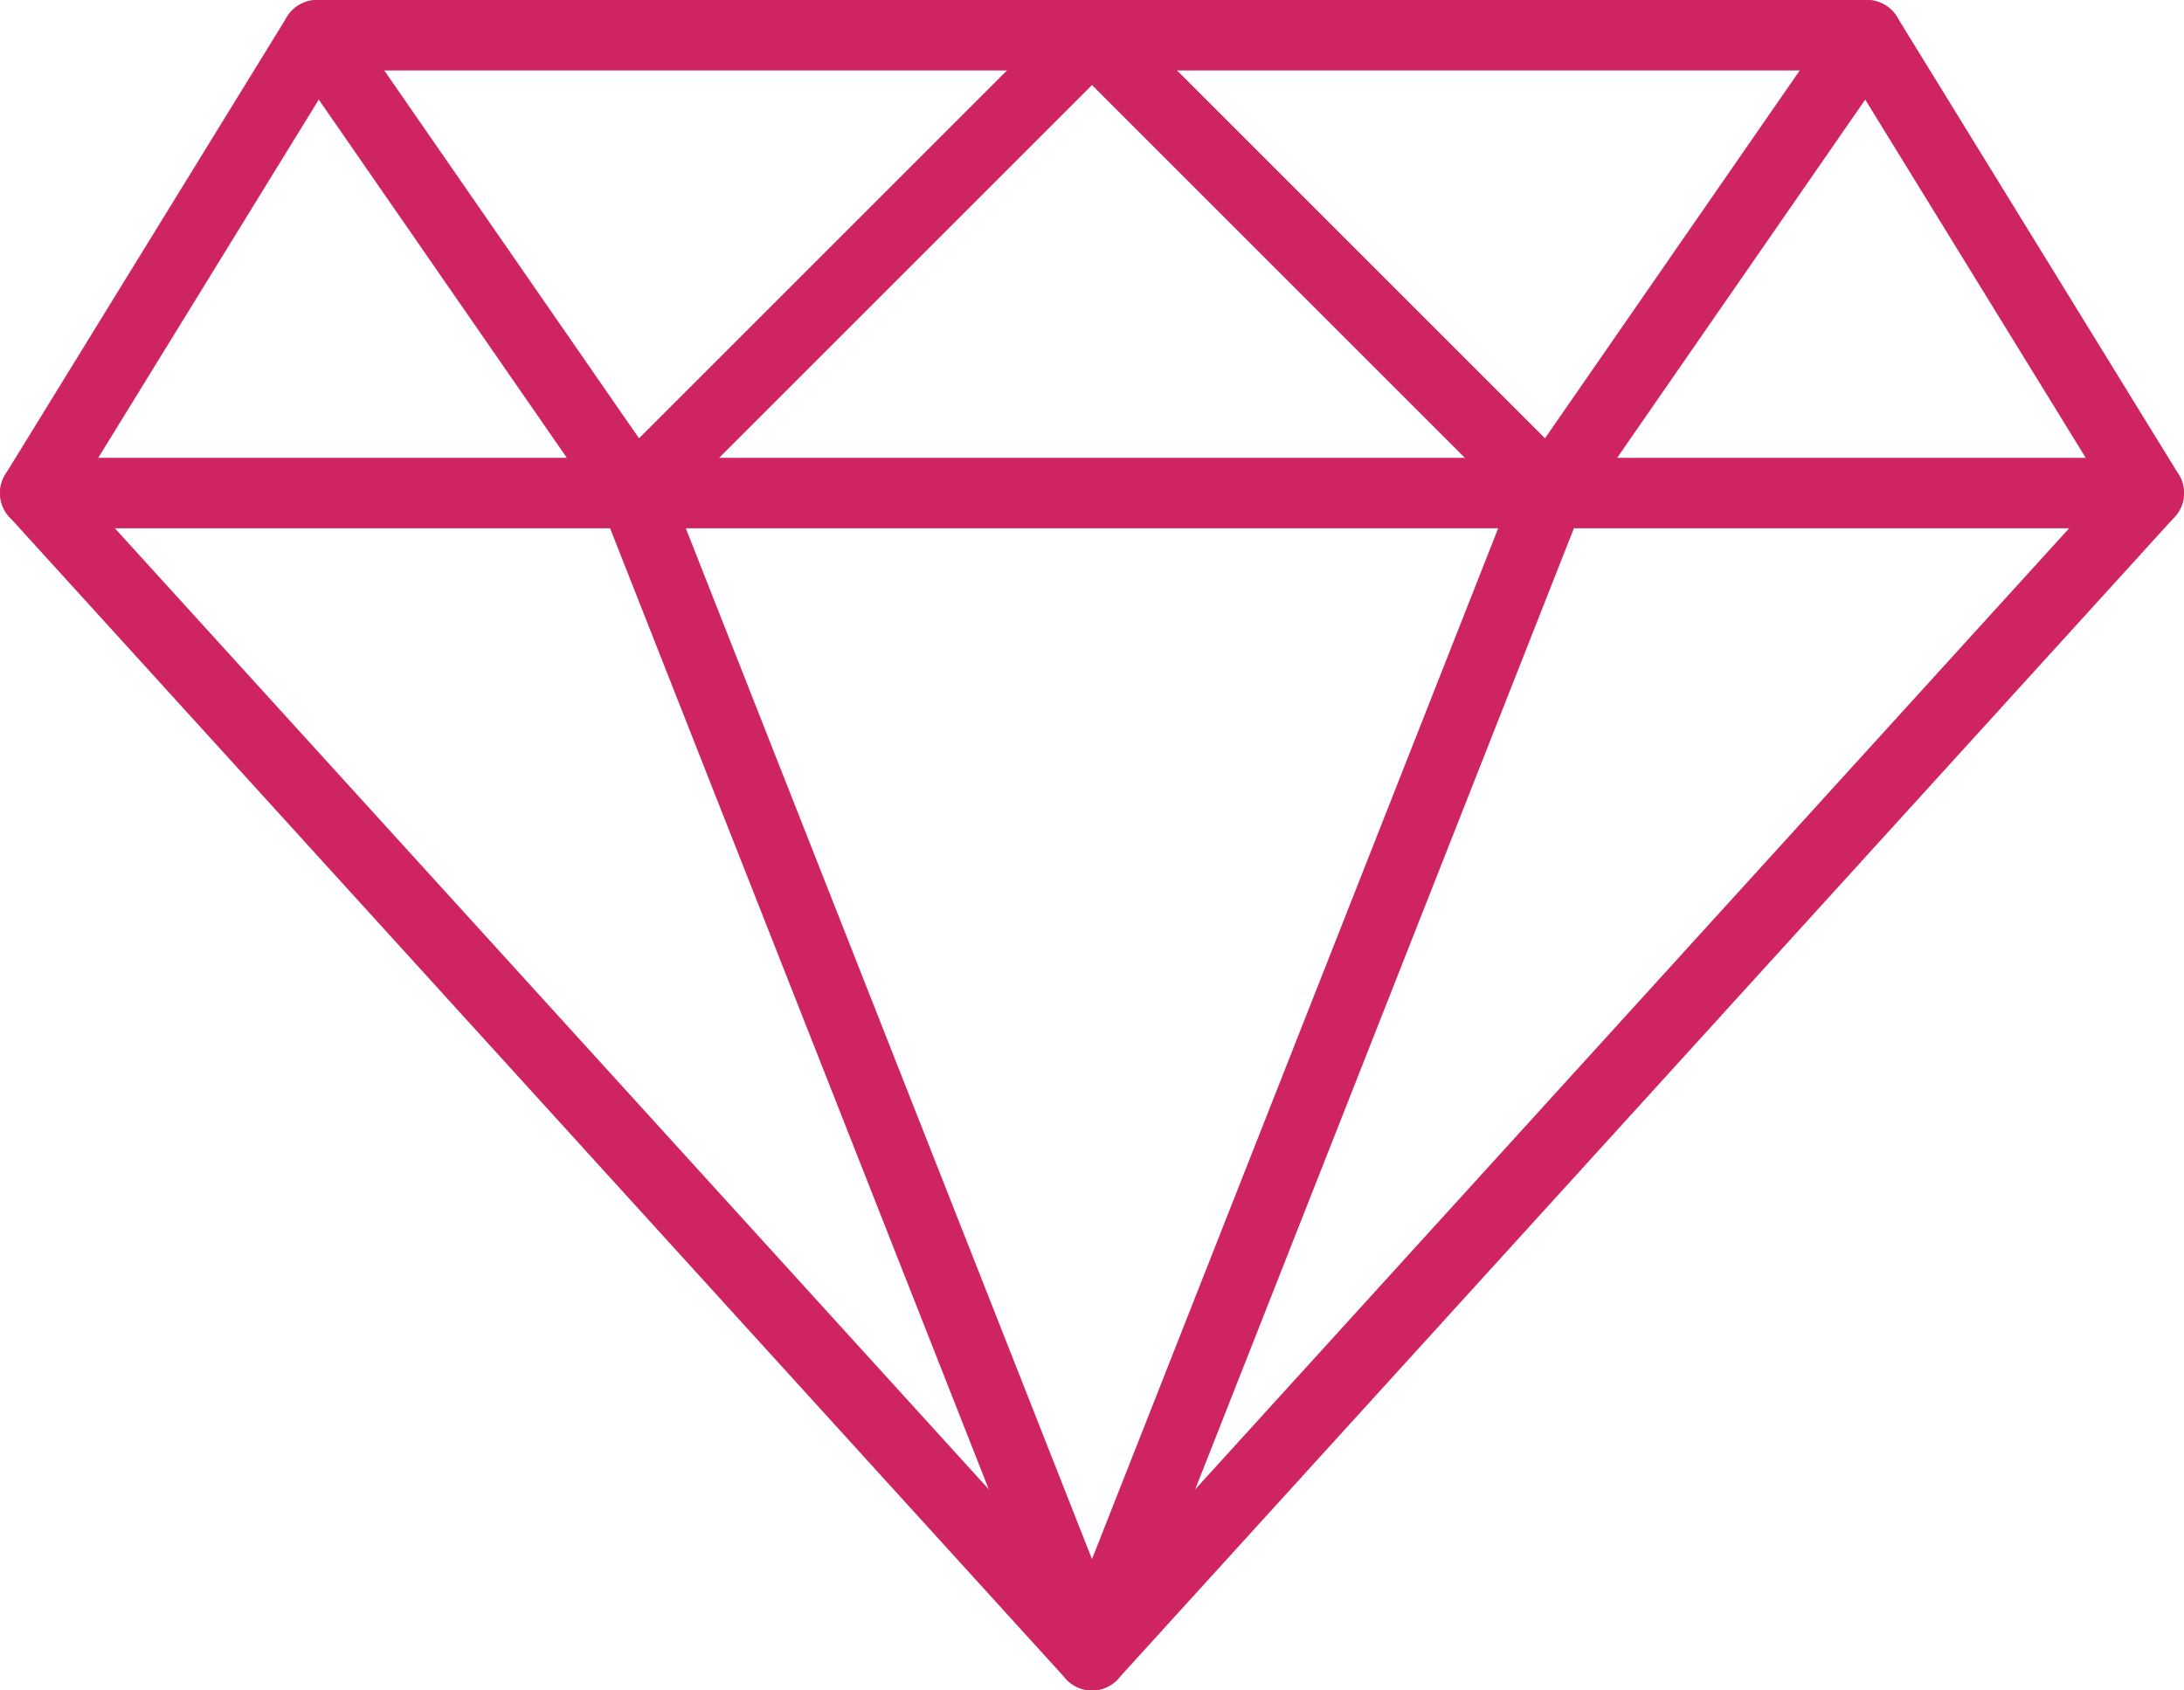
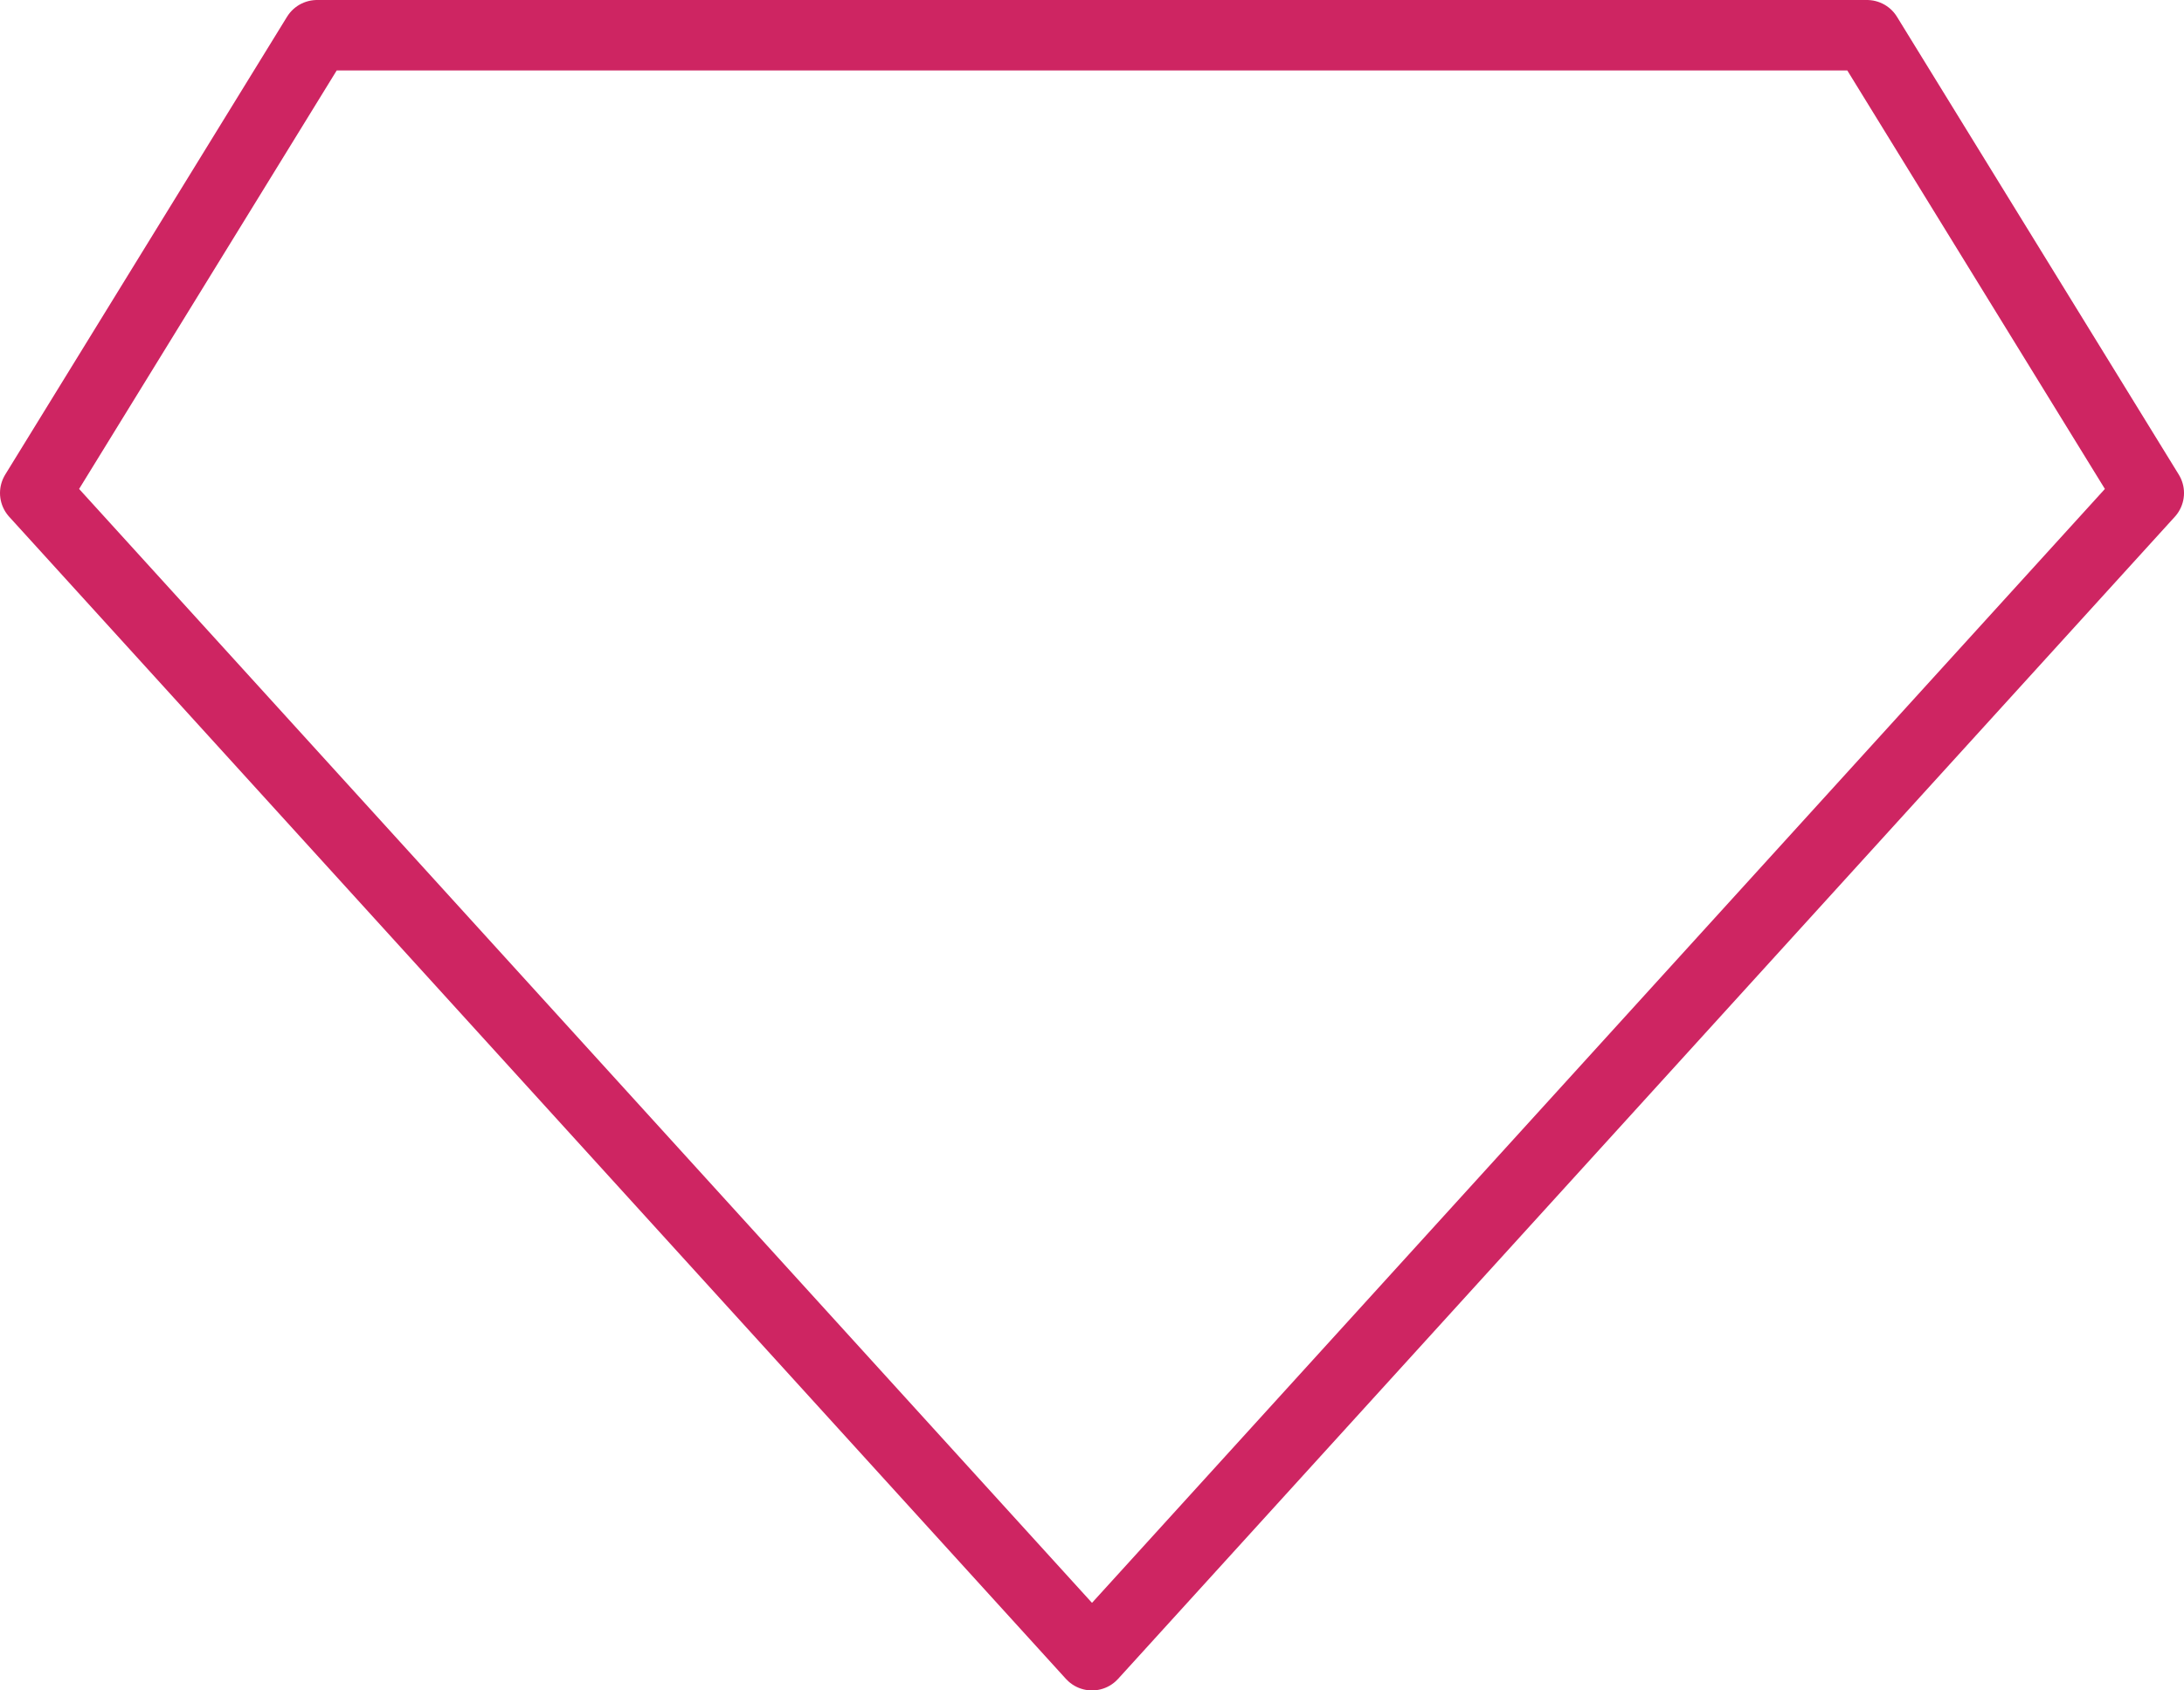
<svg xmlns="http://www.w3.org/2000/svg" width="62" height="48" viewBox="0 0 62 48">
  <g>
    <g>
      <g>
-         <path fill="none" stroke="#ce2562" stroke-linecap="round" stroke-linejoin="round" stroke-miterlimit="50" stroke-width="2" d="M61 14H1M31 1L18 14 9 1m22 46L18 14m13 33l13-33" />
-       </g>
+         </g>
      <g>
        <path fill="none" stroke="#ce2562" stroke-linecap="round" stroke-linejoin="round" stroke-miterlimit="50" stroke-width="2" d="M31 47v0L1 14v0L9 1v0h44v0l8 13v0z" />
      </g>
      <g>
-         <path fill="none" stroke="#ce2562" stroke-linecap="round" stroke-linejoin="round" stroke-miterlimit="50" stroke-width="2" d="M53 1v0l-9 13v0L31 1v0" />
-       </g>
+         </g>
    </g>
  </g>
</svg>